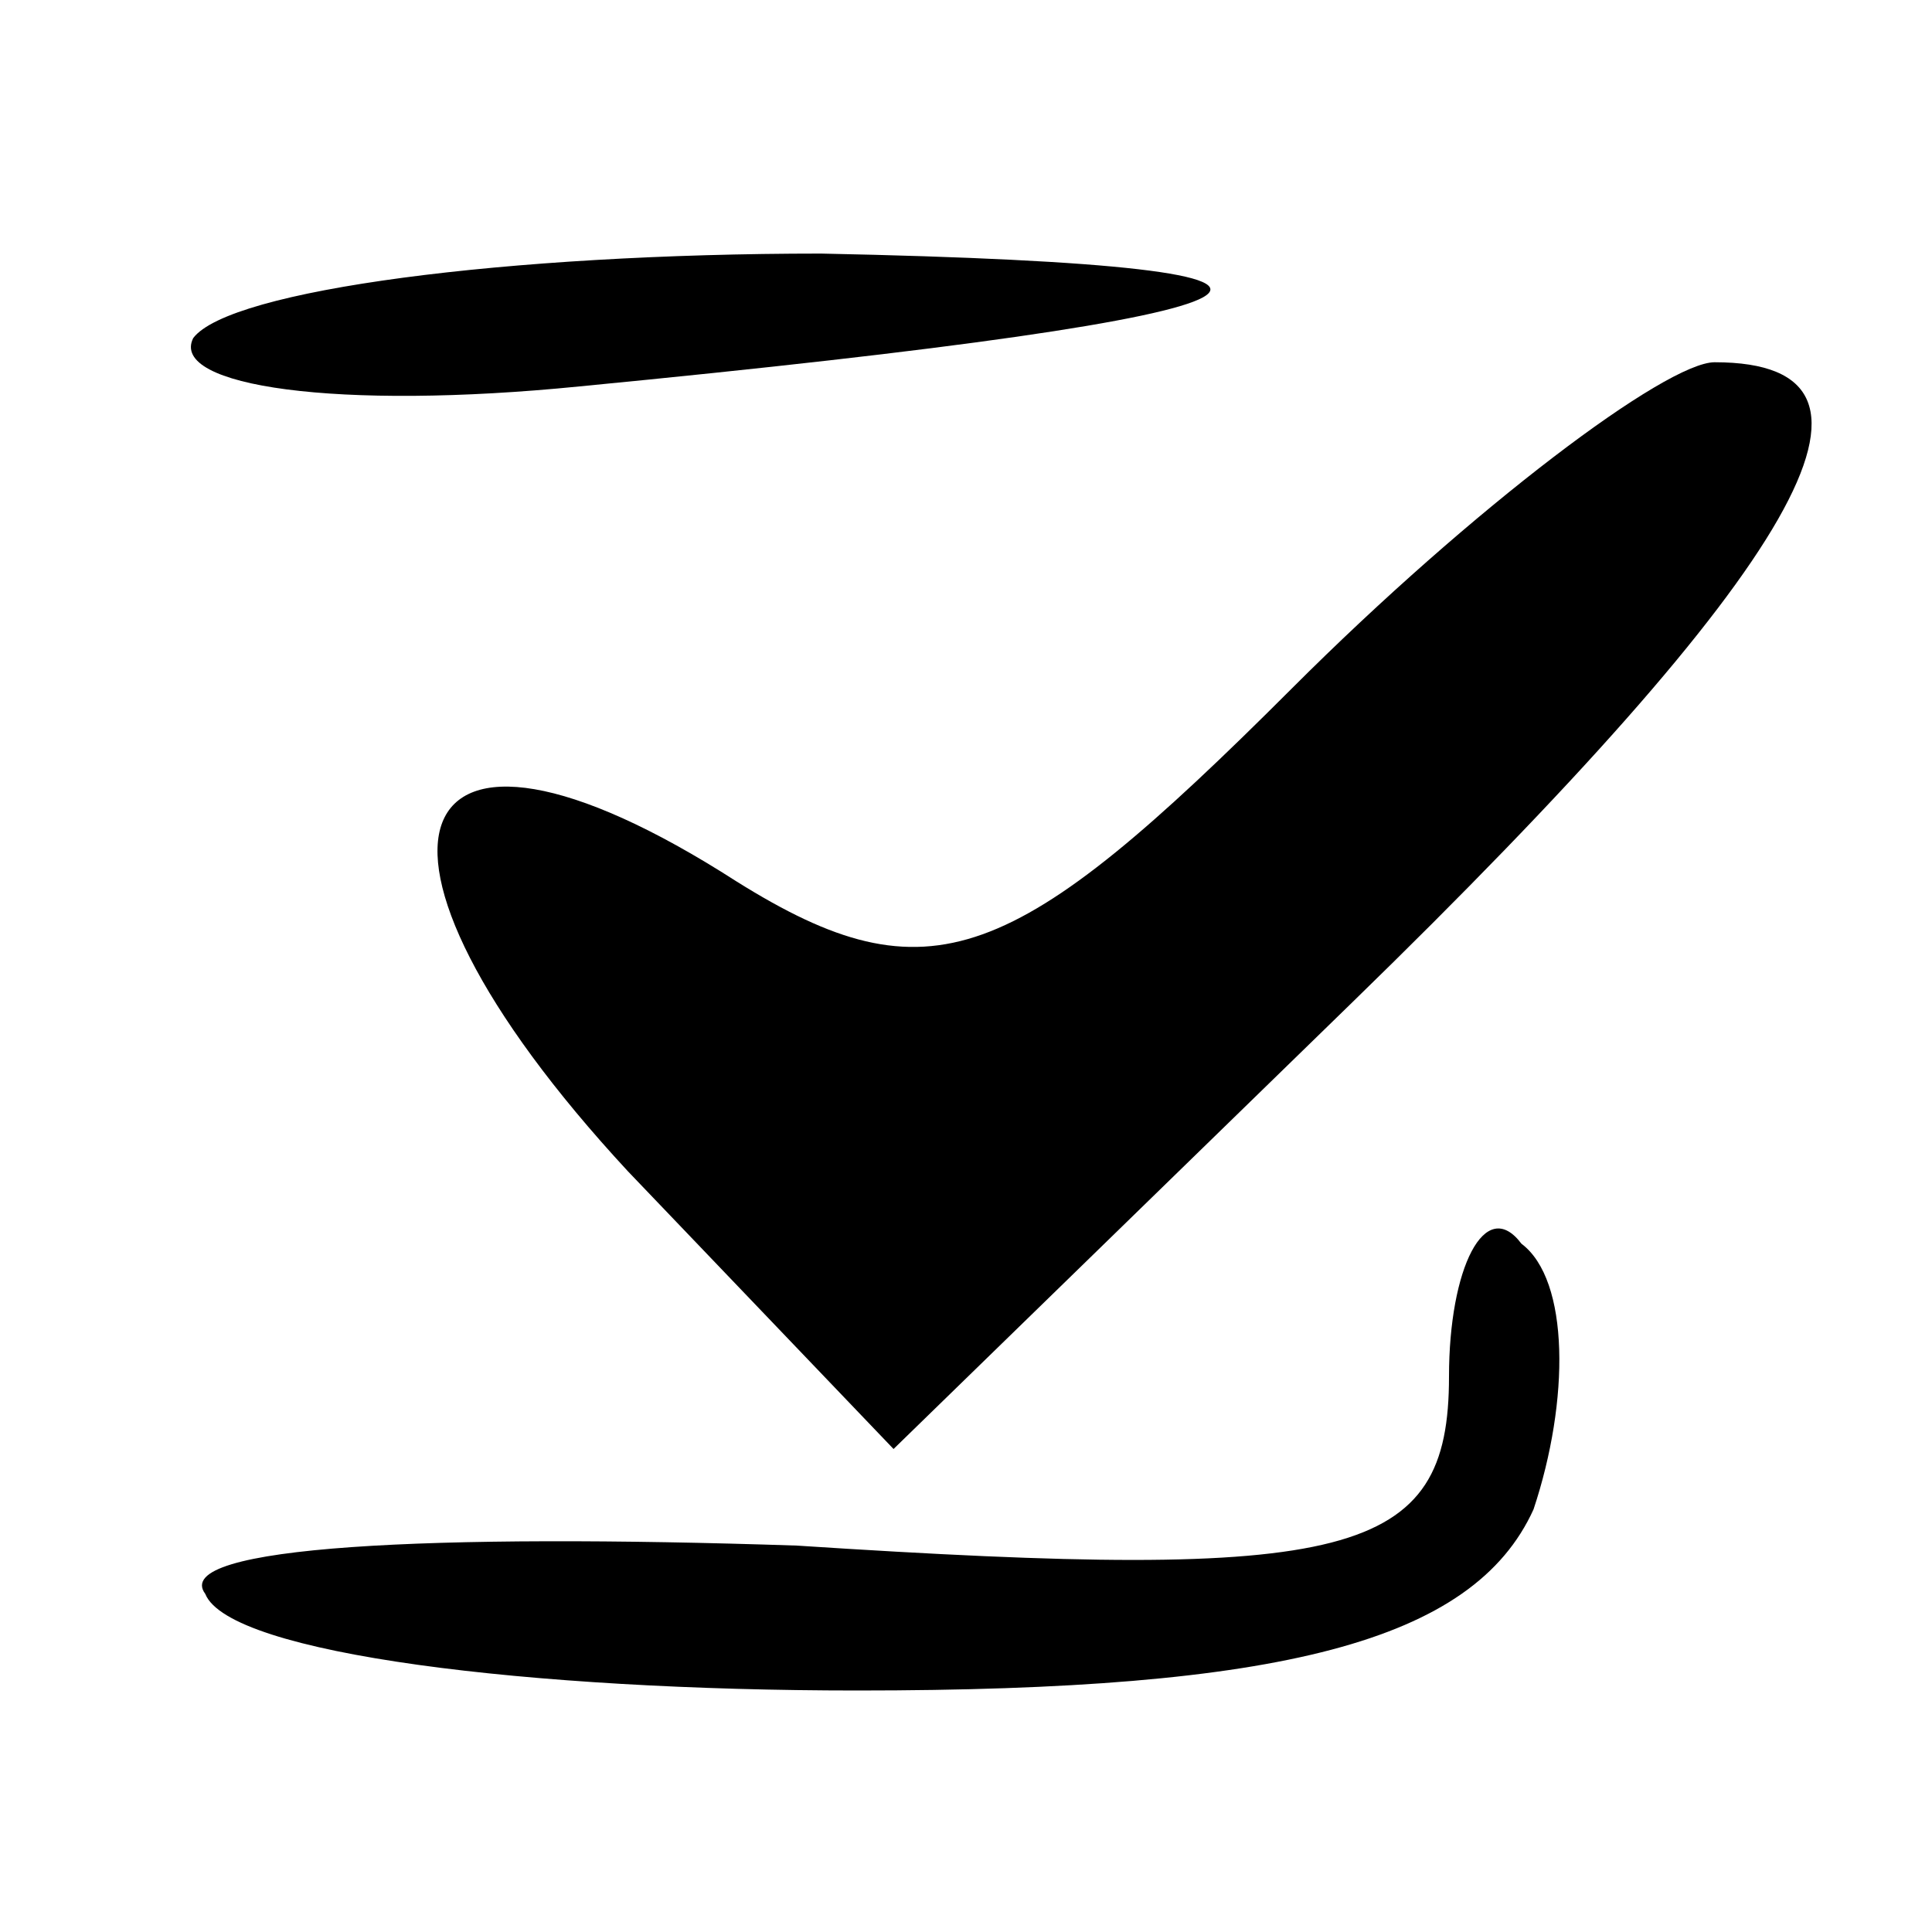
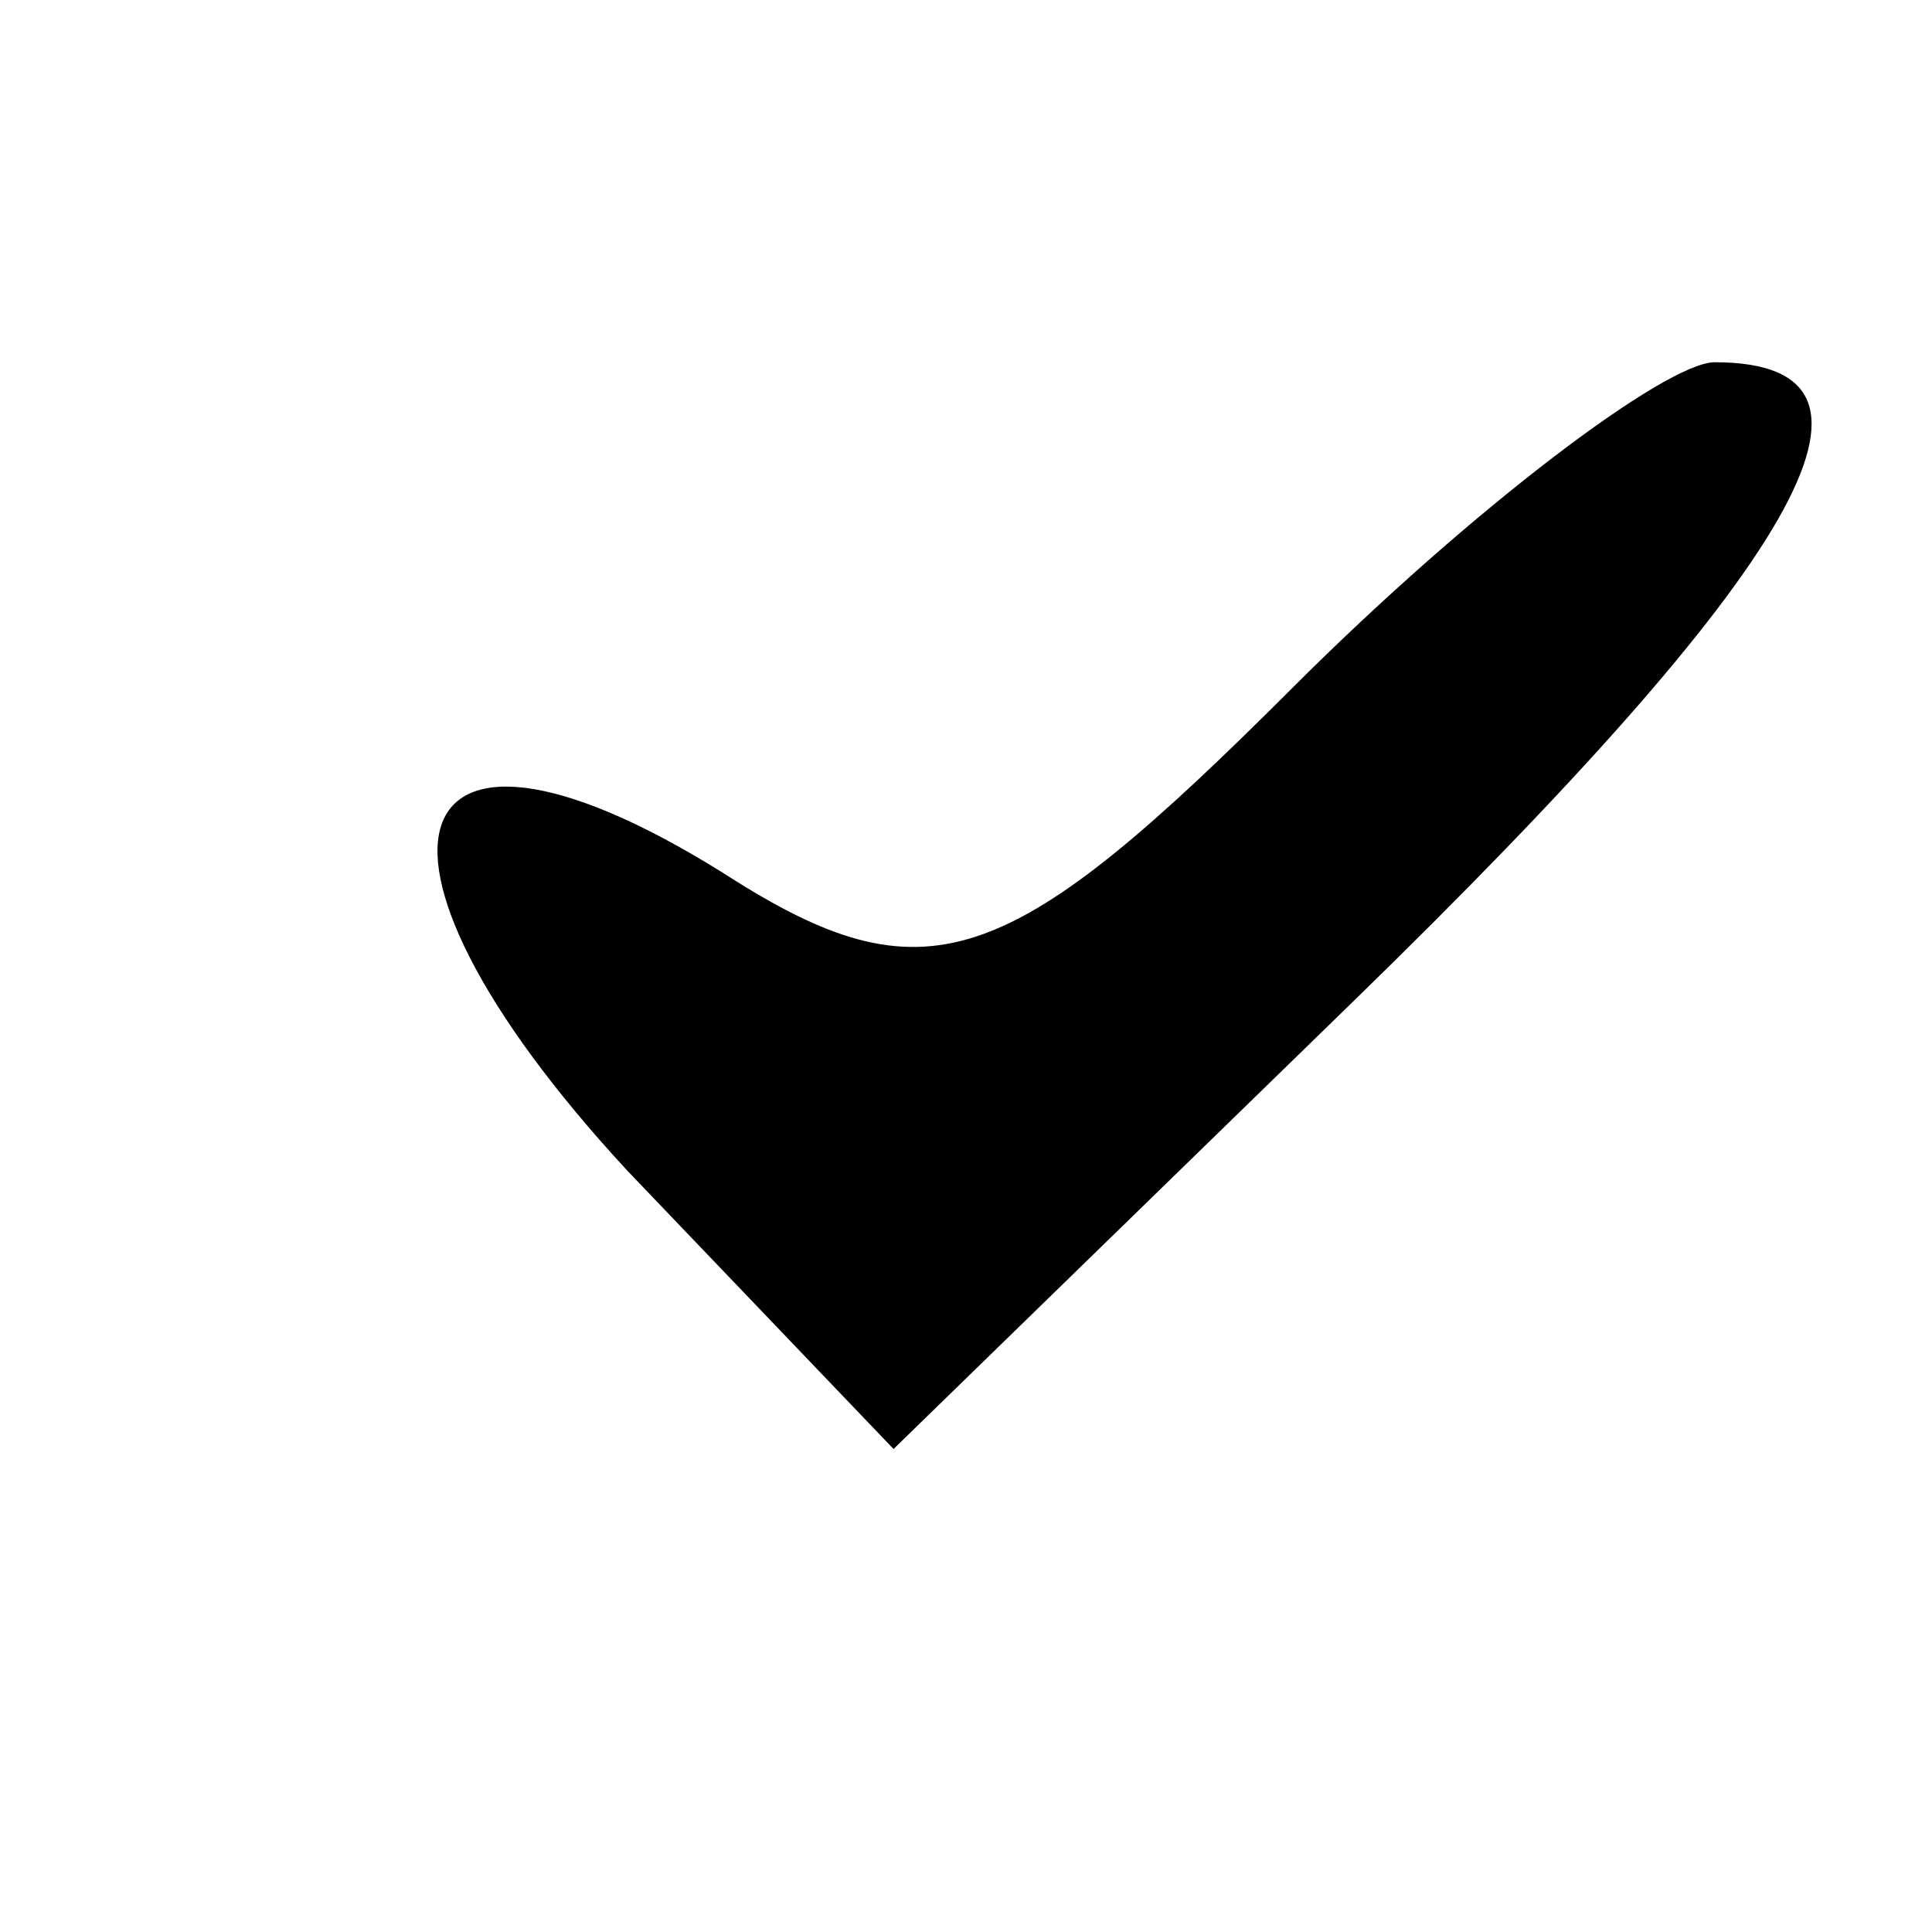
<svg xmlns="http://www.w3.org/2000/svg" version="1.0" width="16pt" height="16pt" viewBox="0 0 16 16" preserveAspectRatio="xMidYMid meet">
  <g transform="translate(0,16) scale(0.1,-0.1)" fill="#000000" stroke="none">
-     <path d="M16 132 c-2 -4 12 -6 32 -4 62 6 69 10 20 11 -26 0 -49 -3 -52 -7z" />
    <path d="M107 103 c-23 -23 -30 -26 -46 -16 -28 18 -34 3 -9 -24 l22 -23 38 37 c37 36 47 53 30 53 -4 0 -20 -12 -35 -27z" />
-     <path d="M120 46 c0 -15 -8 -17 -54 -14 -30 1 -52 0 -49 -4 2 -5 27 -8 54 -8 35 0 51 4 56 15 3 9 3 19 -1 22 -3 4 -6 -2 -6 -11z" />
  </g>
</svg>